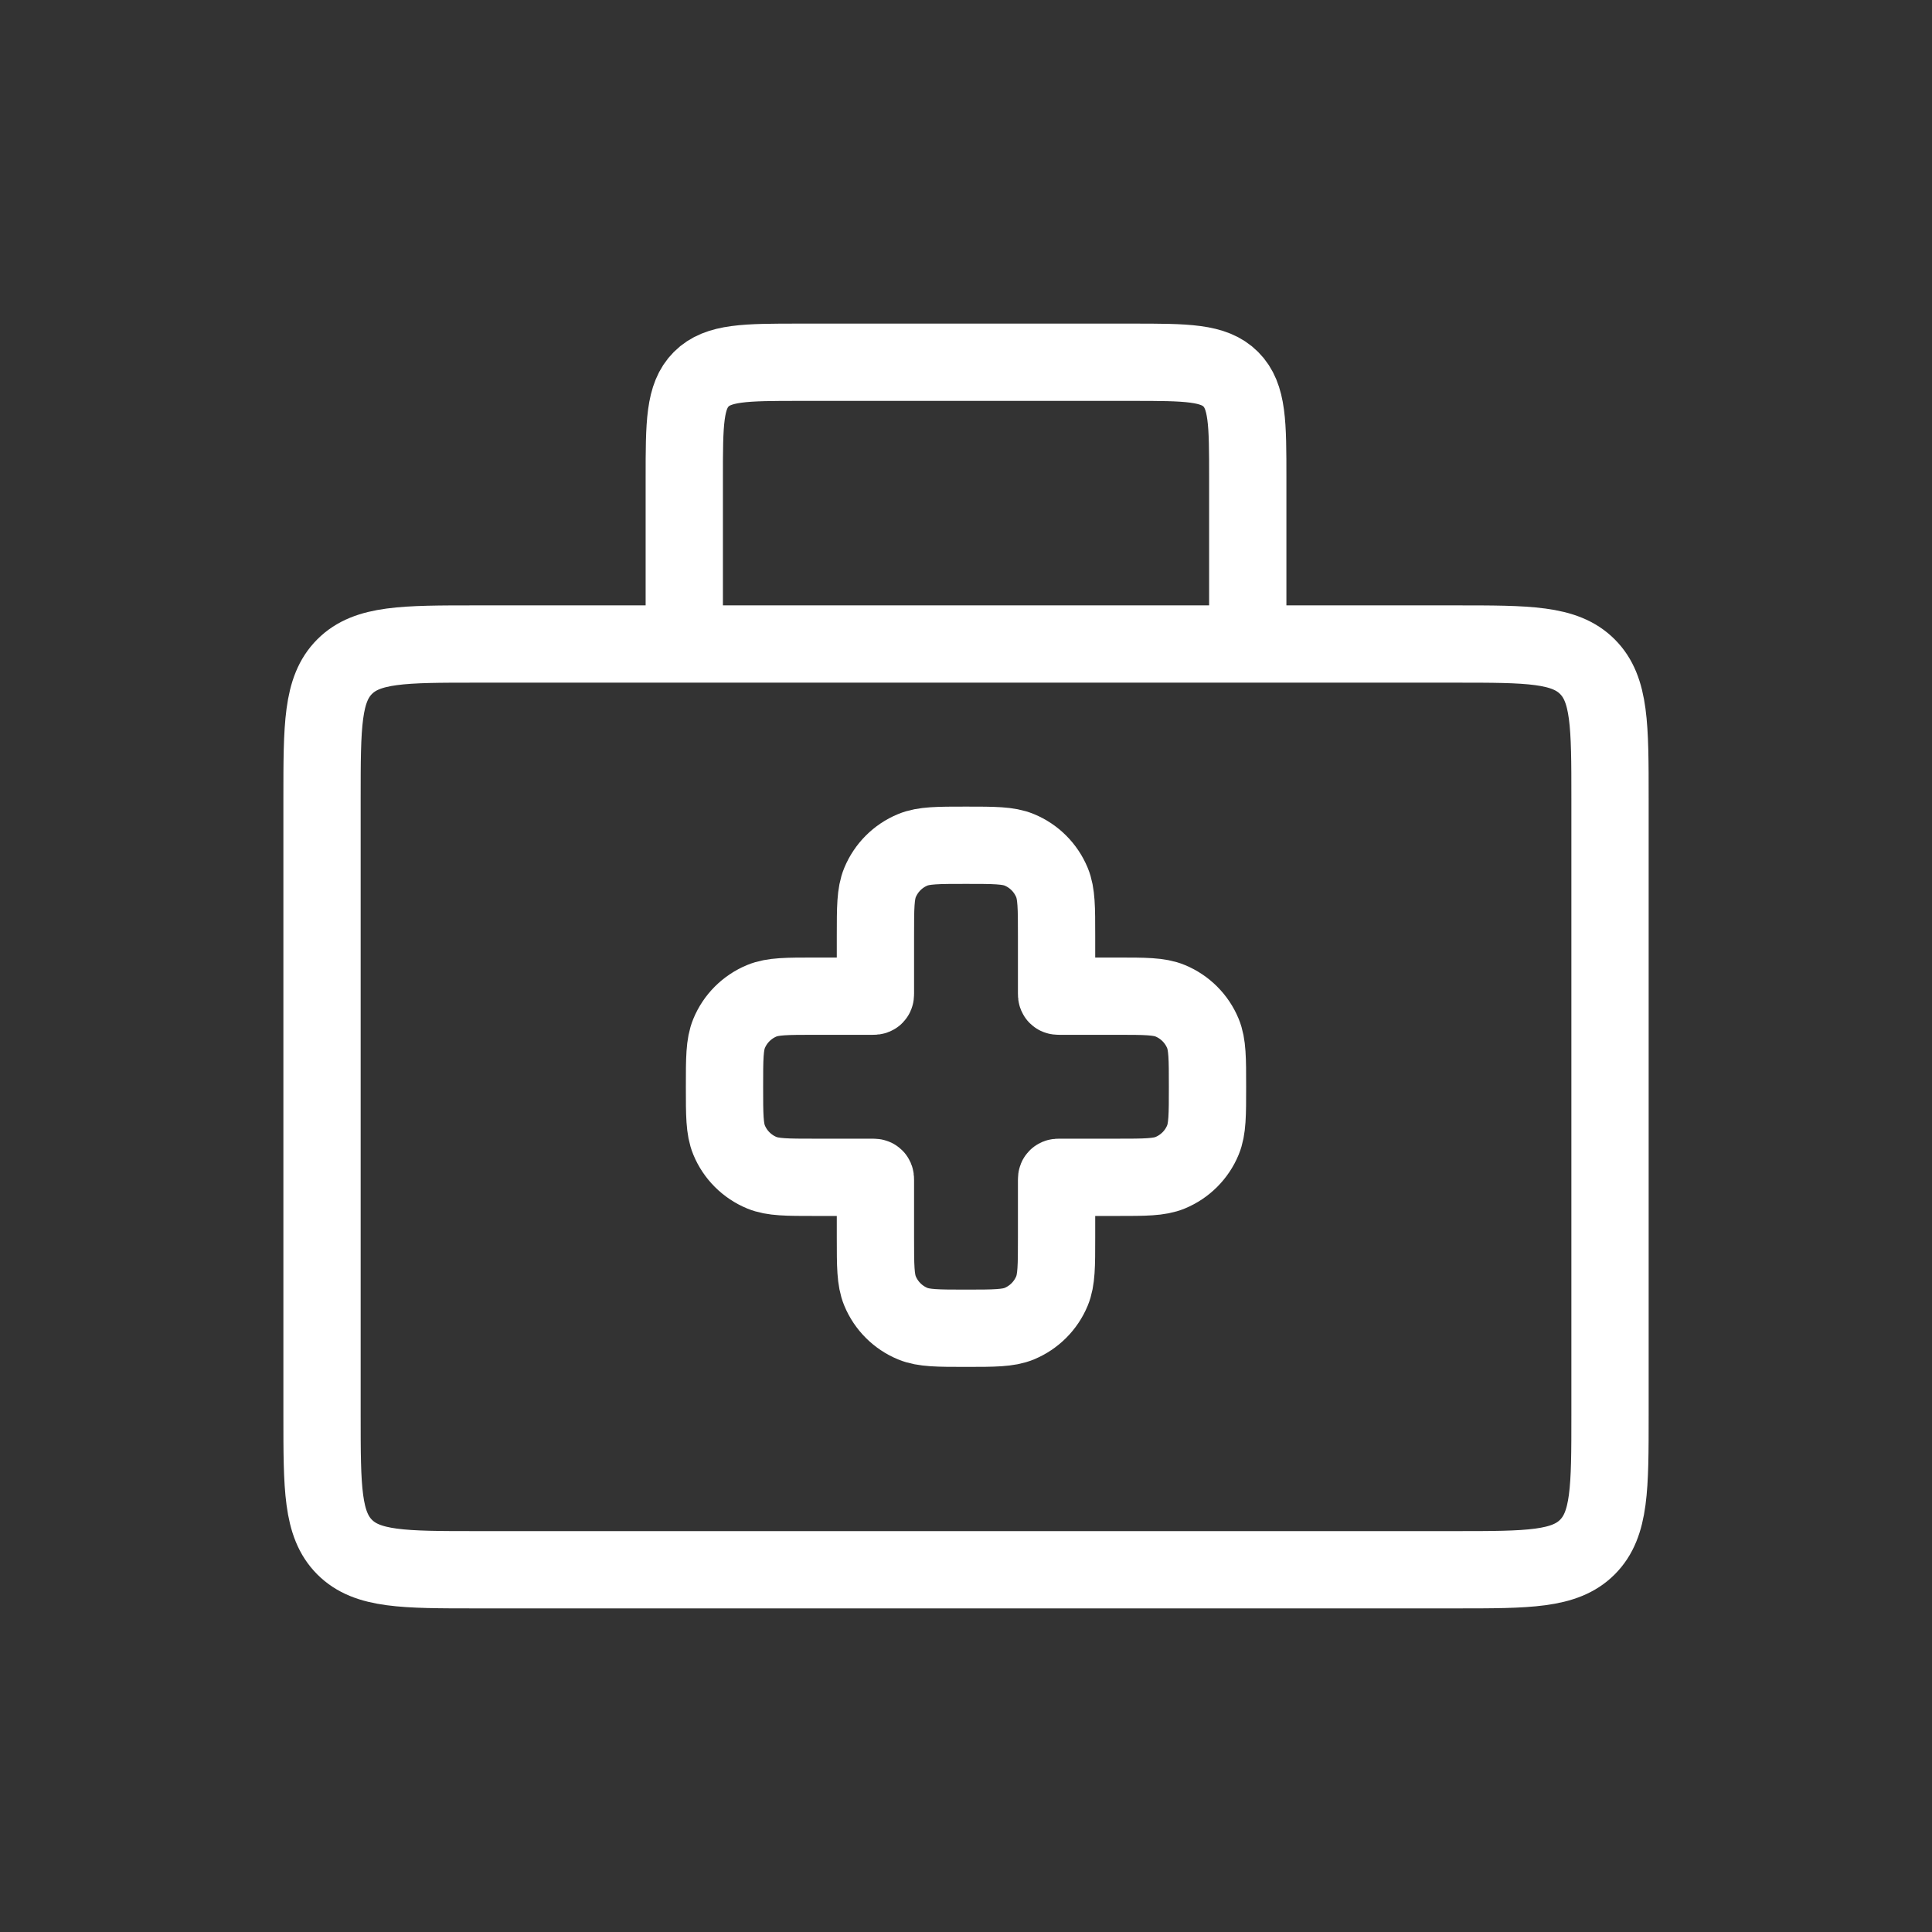
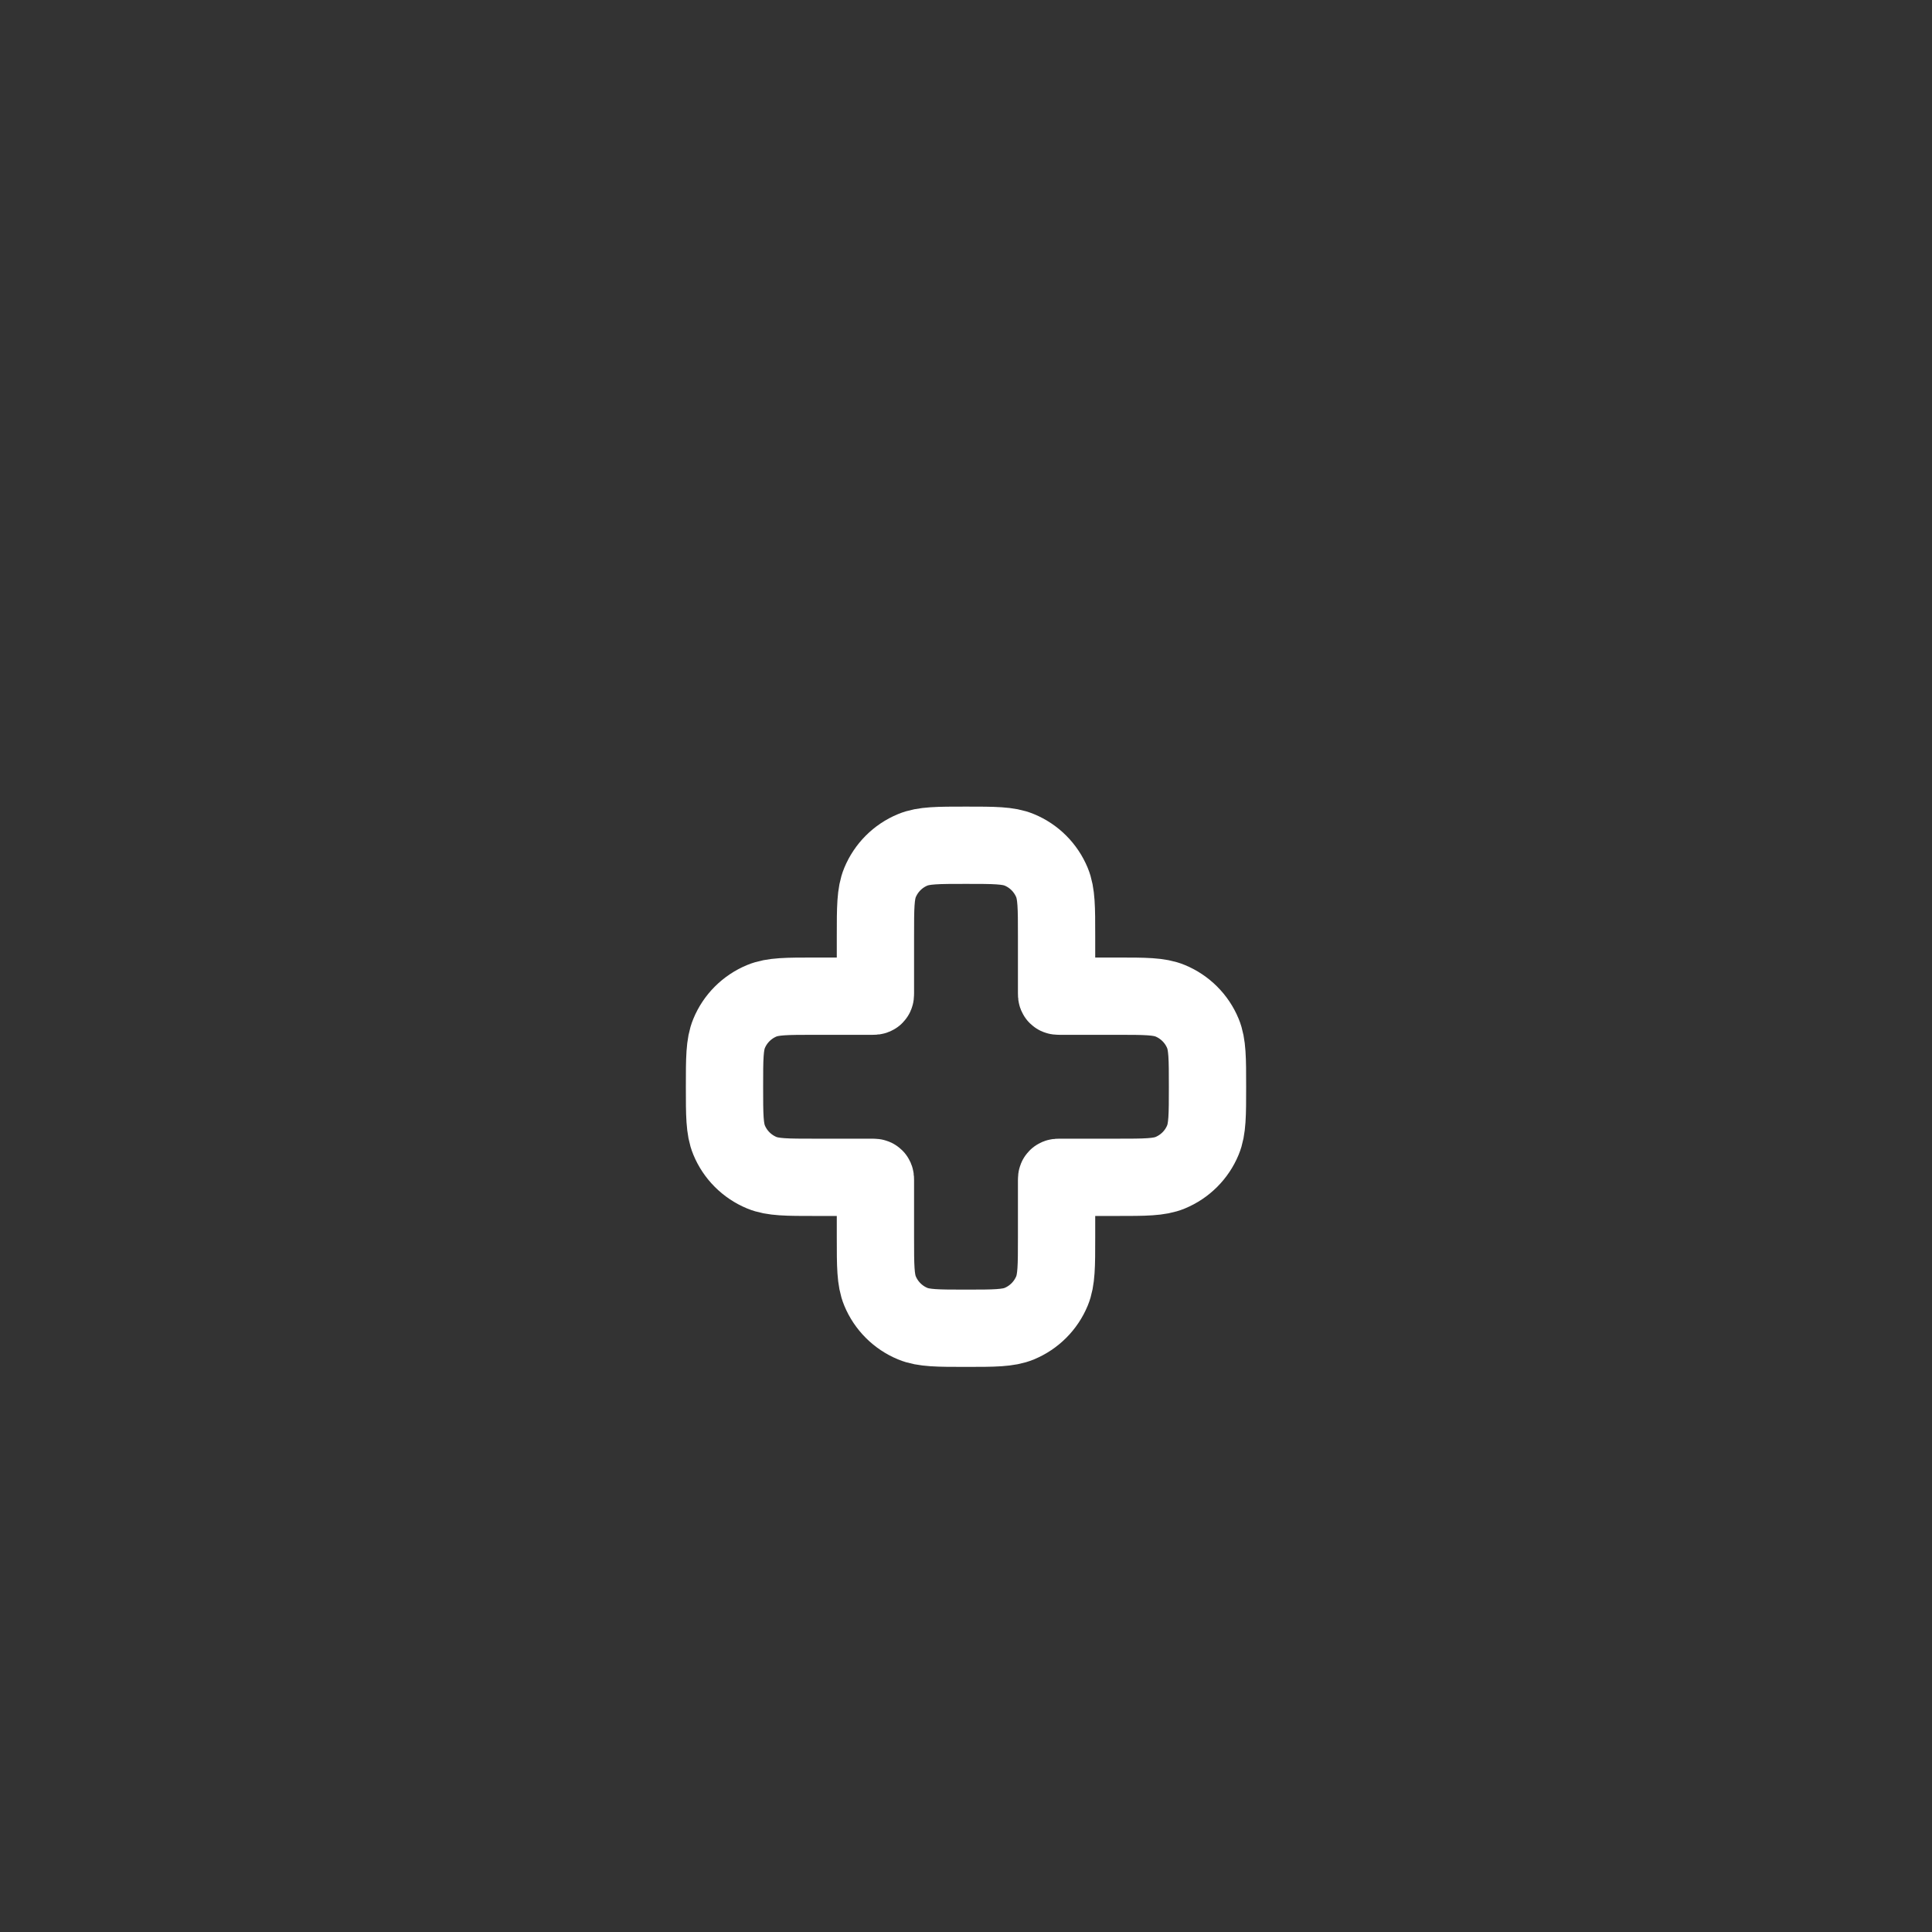
<svg xmlns="http://www.w3.org/2000/svg" width="50" height="50" viewBox="0 0 50 50" fill="none">
  <rect x="0" y="0" width="50" height="50" fill="#333333" stroke="none" />
-   <path d="M17.709 16.667H12.334C10.448 16.667 9.505 16.667 8.919 17.253C8.334 17.838 8.334 18.781 8.334 20.667V36.625C8.334 38.511 8.334 39.453 8.919 40.039C9.505 40.625 10.448 40.625 12.334 40.625H37.667C39.553 40.625 40.495 40.625 41.081 40.039C41.667 39.453 41.667 38.511 41.667 36.625V20.667C41.667 18.781 41.667 17.838 41.081 17.253C40.495 16.667 39.553 16.667 37.667 16.667H32.292M17.709 16.667V12.375C17.709 10.961 17.709 10.254 18.148 9.814C18.587 9.375 19.294 9.375 20.709 9.375H29.292C30.706 9.375 31.413 9.375 31.852 9.814C32.292 10.254 32.292 10.961 32.292 12.375V16.667M17.709 16.667H32.292" stroke="white" stroke-width="2" />
  <path d="M22.775 22.84C22.656 23.127 22.656 23.491 22.656 24.219V25.706C22.656 25.742 22.656 25.759 22.645 25.77C22.634 25.781 22.617 25.781 22.581 25.781H21.094C20.366 25.781 20.002 25.781 19.715 25.9C19.332 26.059 19.027 26.363 18.869 26.746C18.75 27.033 18.75 27.397 18.75 28.125C18.75 28.853 18.75 29.217 18.869 29.504C19.027 29.887 19.332 30.191 19.715 30.35C20.002 30.469 20.366 30.469 21.094 30.469H22.581C22.617 30.469 22.634 30.469 22.645 30.48C22.656 30.491 22.656 30.508 22.656 30.544V32.031C22.656 32.759 22.656 33.123 22.775 33.41C22.934 33.793 23.238 34.097 23.621 34.256C23.908 34.375 24.272 34.375 25 34.375C25.728 34.375 26.092 34.375 26.379 34.256C26.762 34.097 27.066 33.793 27.225 33.41C27.344 33.123 27.344 32.759 27.344 32.031V30.544C27.344 30.508 27.344 30.491 27.355 30.48C27.366 30.469 27.383 30.469 27.419 30.469H28.906C29.634 30.469 29.998 30.469 30.285 30.35C30.668 30.191 30.973 29.887 31.131 29.504C31.25 29.217 31.25 28.853 31.25 28.125C31.25 27.397 31.25 27.033 31.131 26.746C30.973 26.363 30.668 26.059 30.285 25.9C29.998 25.781 29.634 25.781 28.906 25.781H27.419C27.383 25.781 27.366 25.781 27.355 25.77C27.344 25.759 27.344 25.742 27.344 25.706V24.219C27.344 23.491 27.344 23.127 27.225 22.84C27.066 22.457 26.762 22.152 26.379 21.994C26.092 21.875 25.728 21.875 25 21.875C24.272 21.875 23.908 21.875 23.621 21.994C23.238 22.152 22.934 22.457 22.775 22.84Z" stroke="white" stroke-width="2" />
</svg>